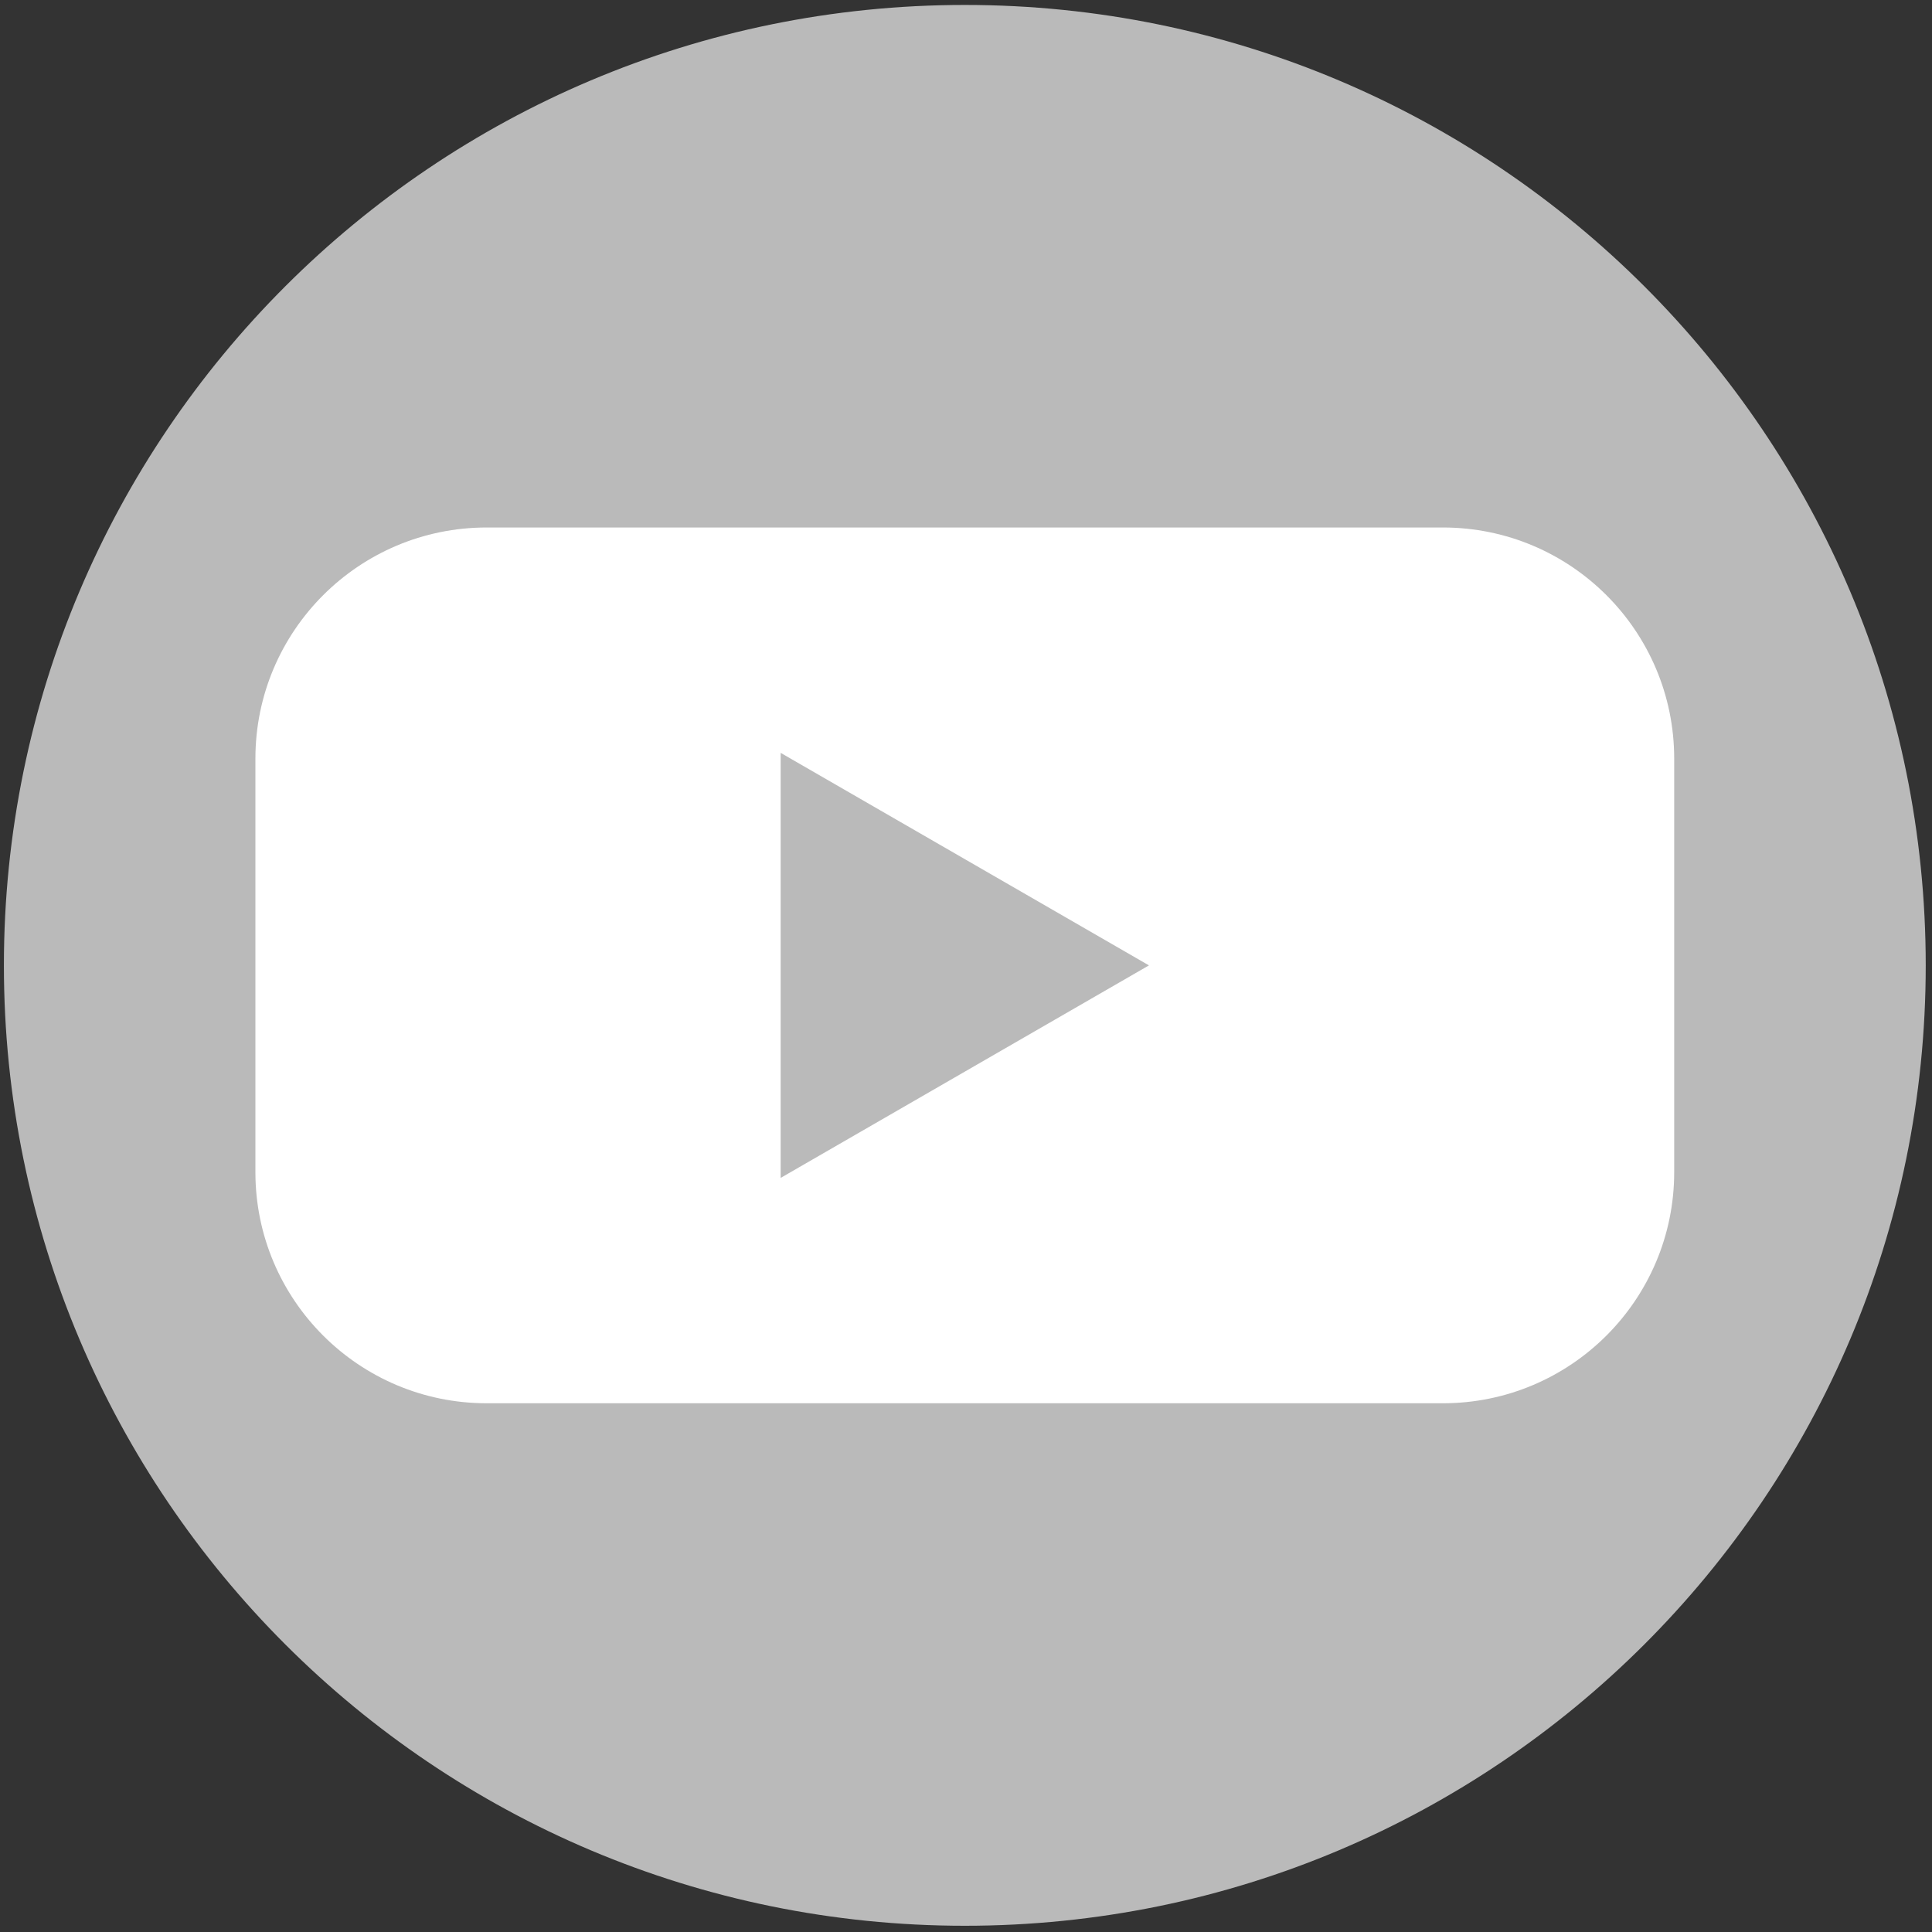
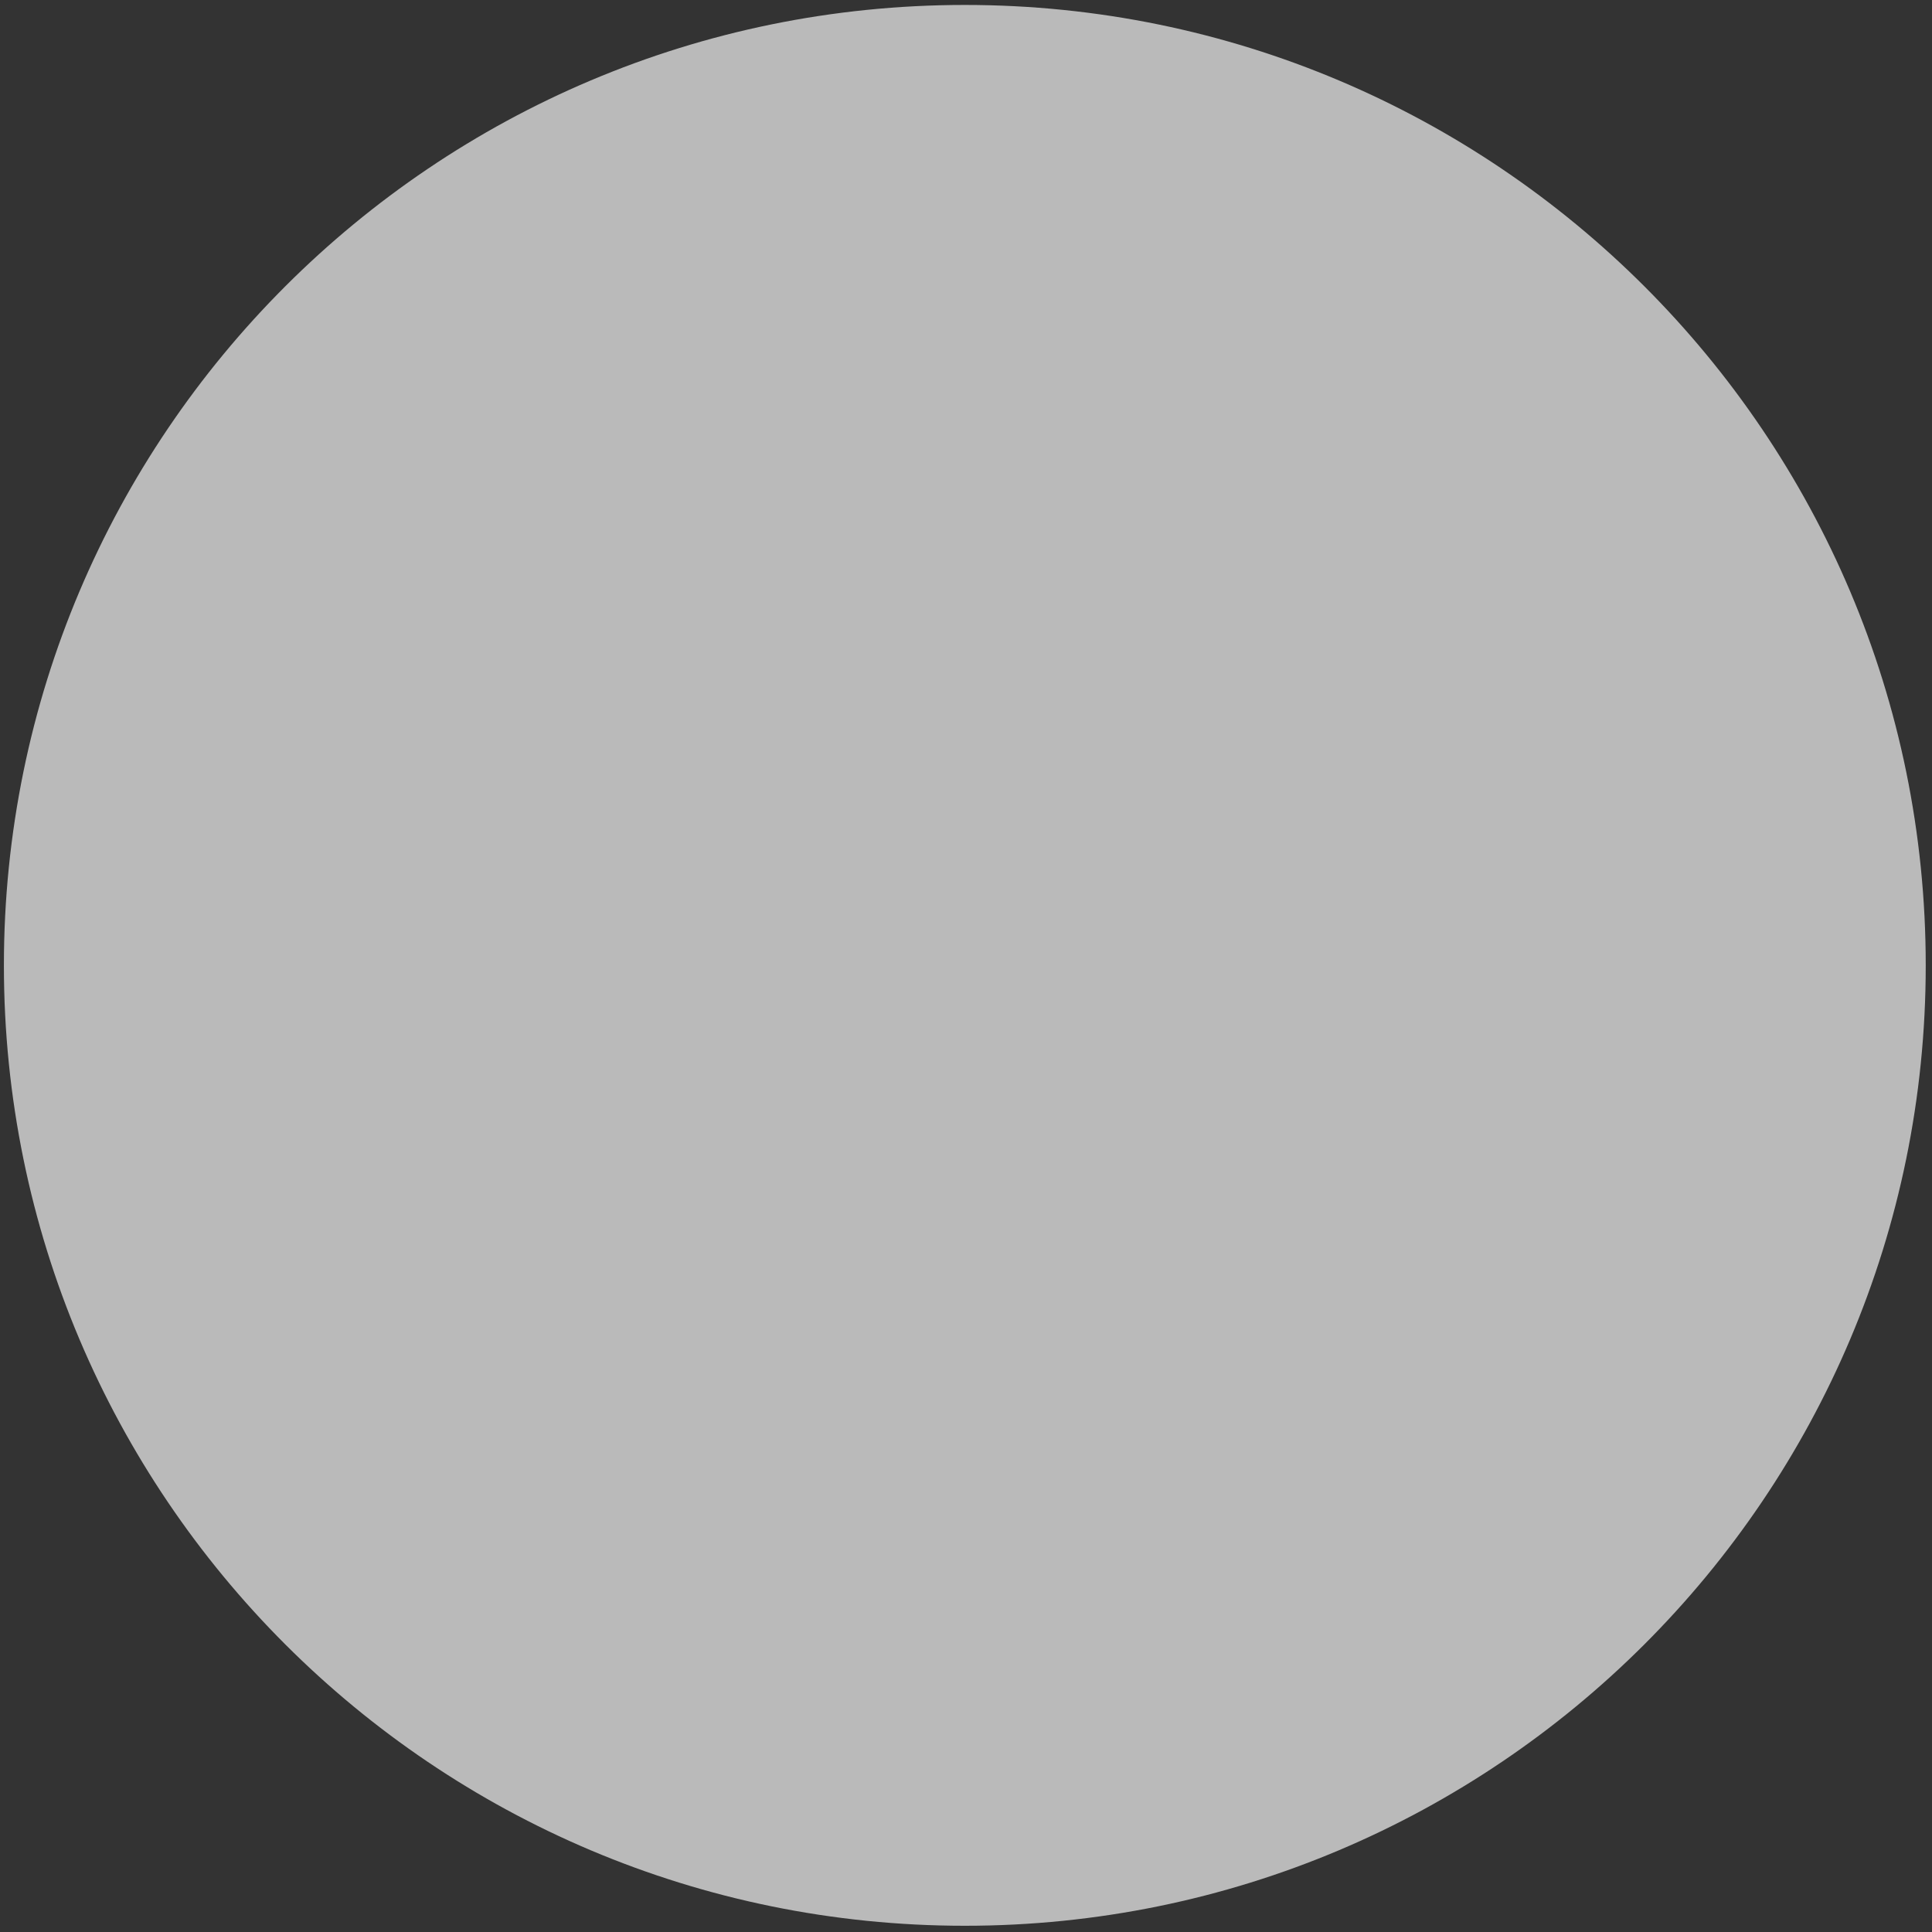
<svg xmlns="http://www.w3.org/2000/svg" width="107" height="107" viewBox="0 0 107 107" fill="none">
  <rect x="0" y="0" width="107" height="107" fill="#333333" stroke="none" />
  <path d="M106.653 53.465C106.653 24.088 82.826 0.274 53.435 0.274C24.043 0.274 0.216 24.088 0.216 53.465C0.216 82.841 24.043 106.655 53.435 106.655C82.826 106.655 106.653 82.841 106.653 53.465Z" fill="#BABABA" />
-   <path d="M79.912 29.214H26.954C19.879 29.214 14.145 34.946 14.145 42.017V64.915C14.145 71.985 19.879 77.717 26.954 77.717H79.912C86.987 77.717 92.722 71.985 92.722 64.915V42.017C92.722 34.946 86.987 29.214 79.912 29.214Z" fill="white" />
  <path d="M63.632 53.466L43.235 41.696V65.236L63.632 53.466Z" fill="#BABABA" />
</svg>